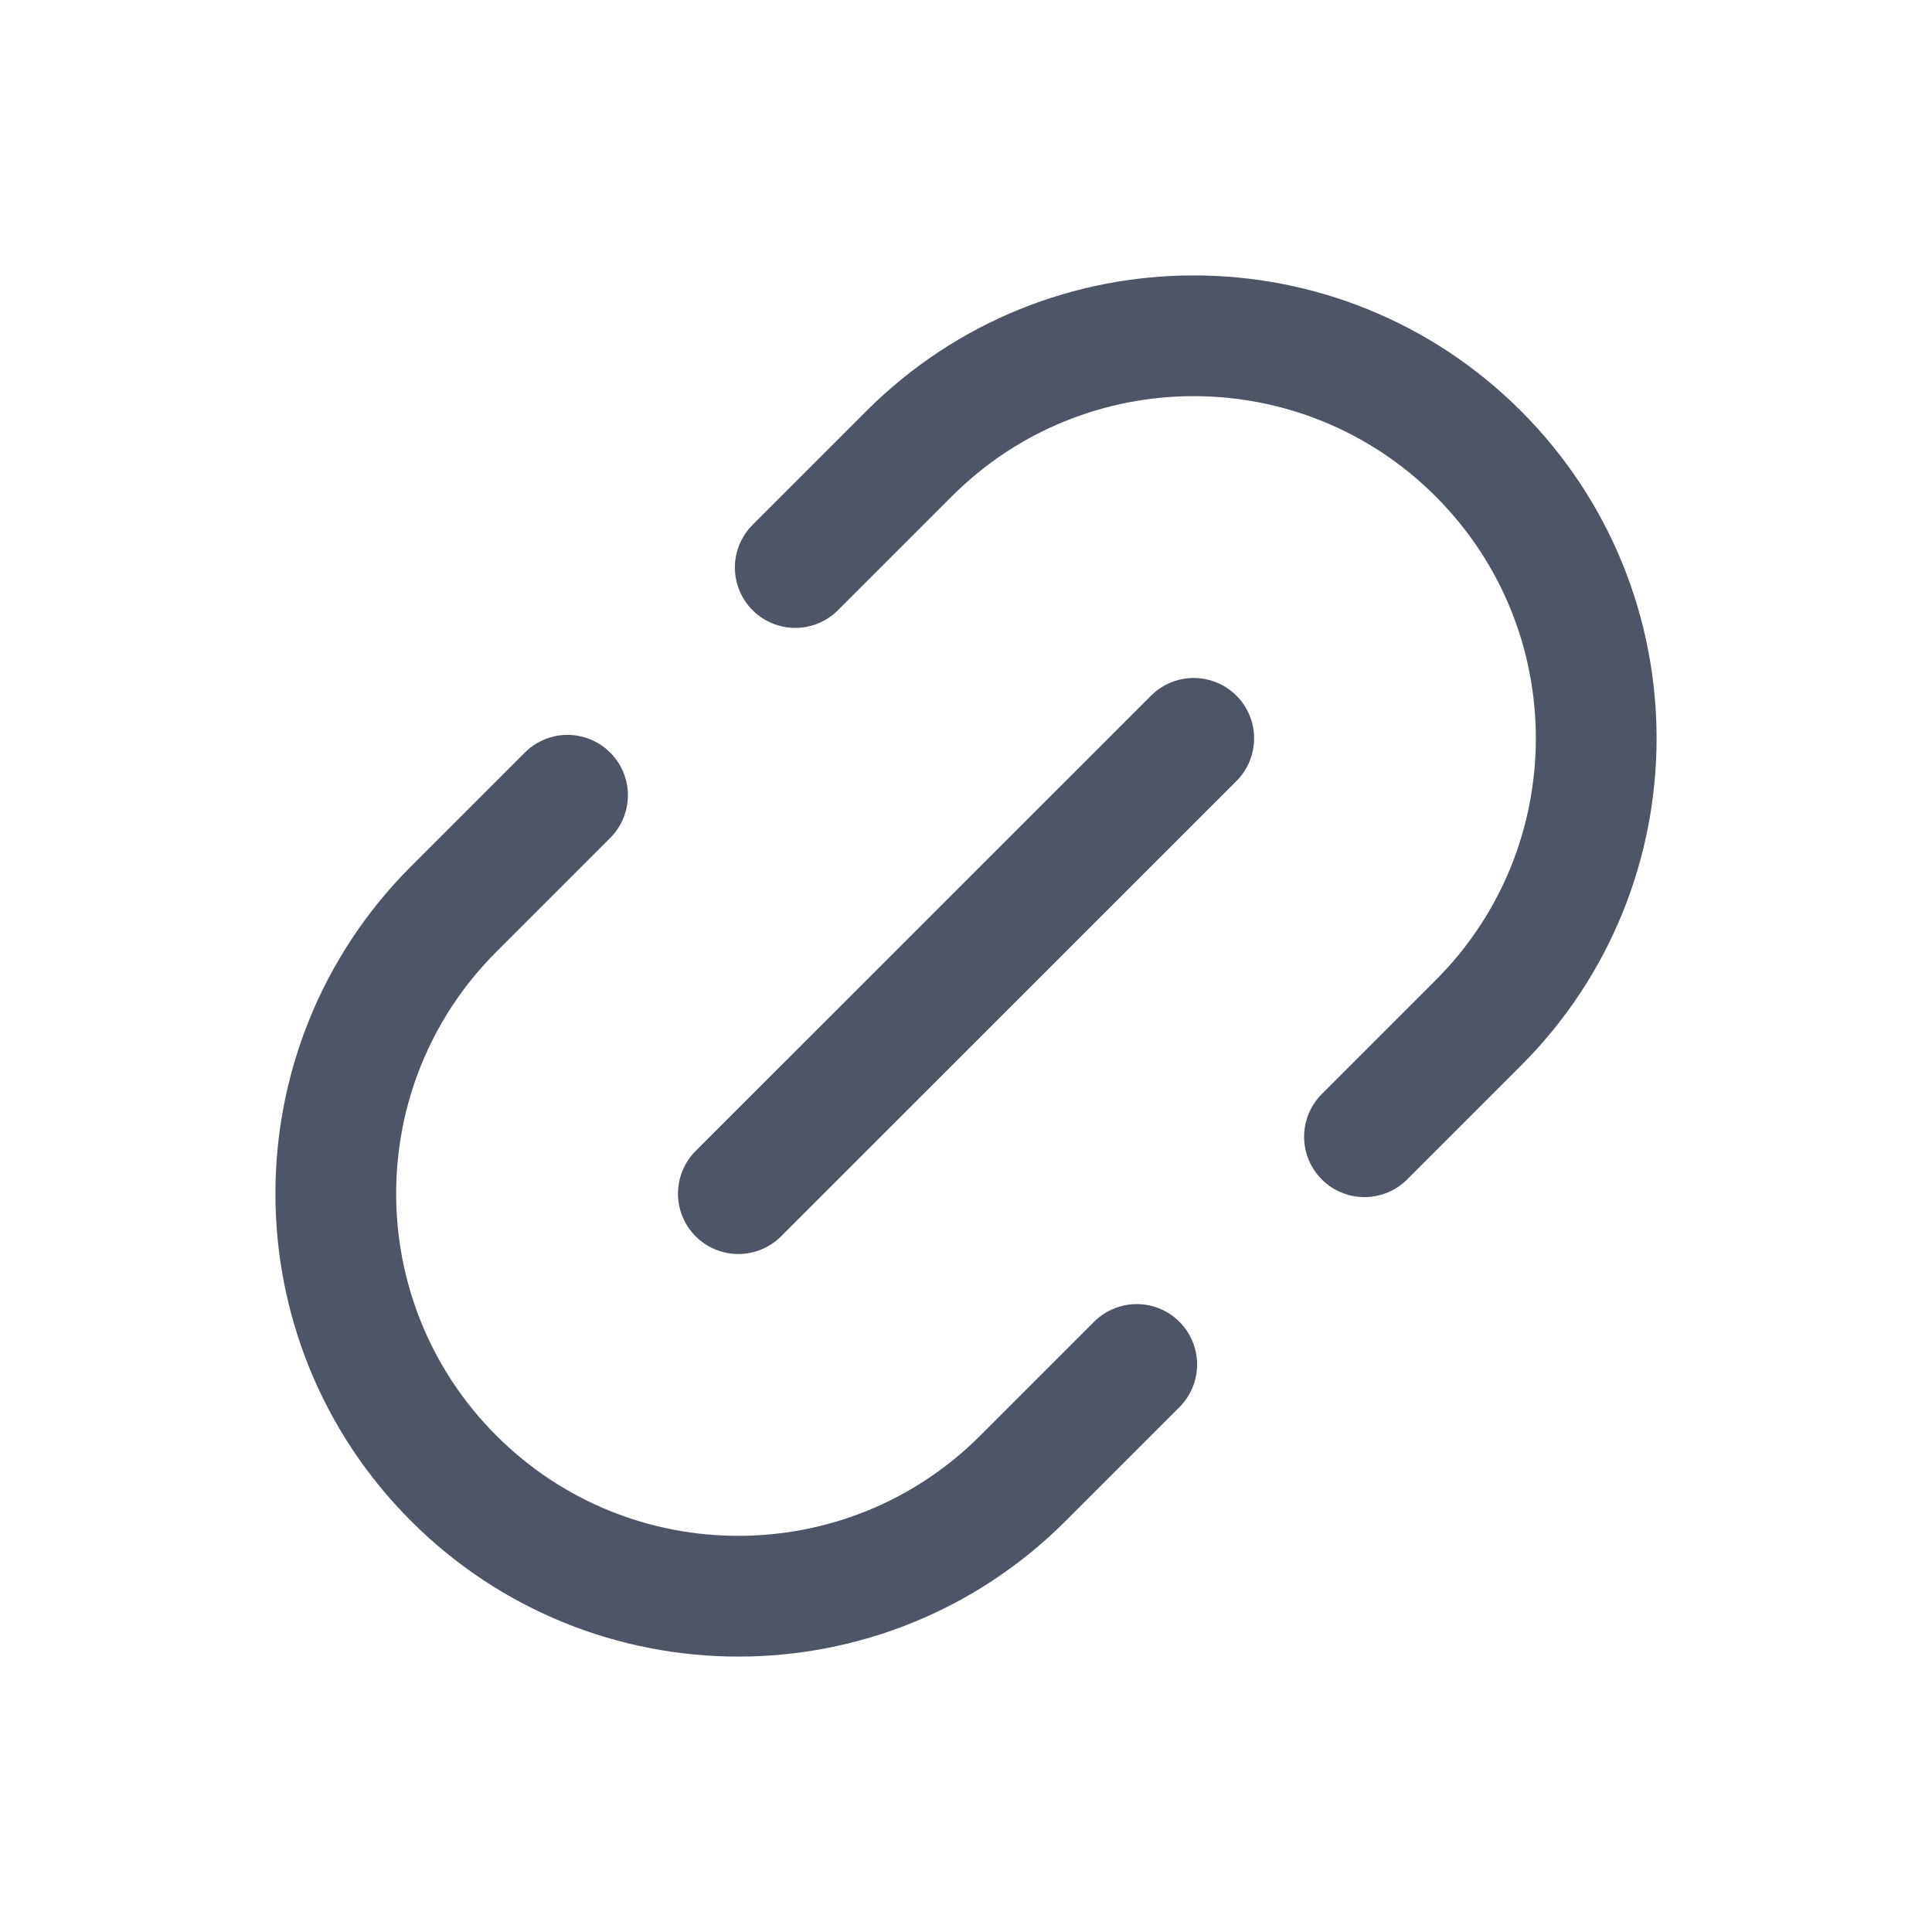
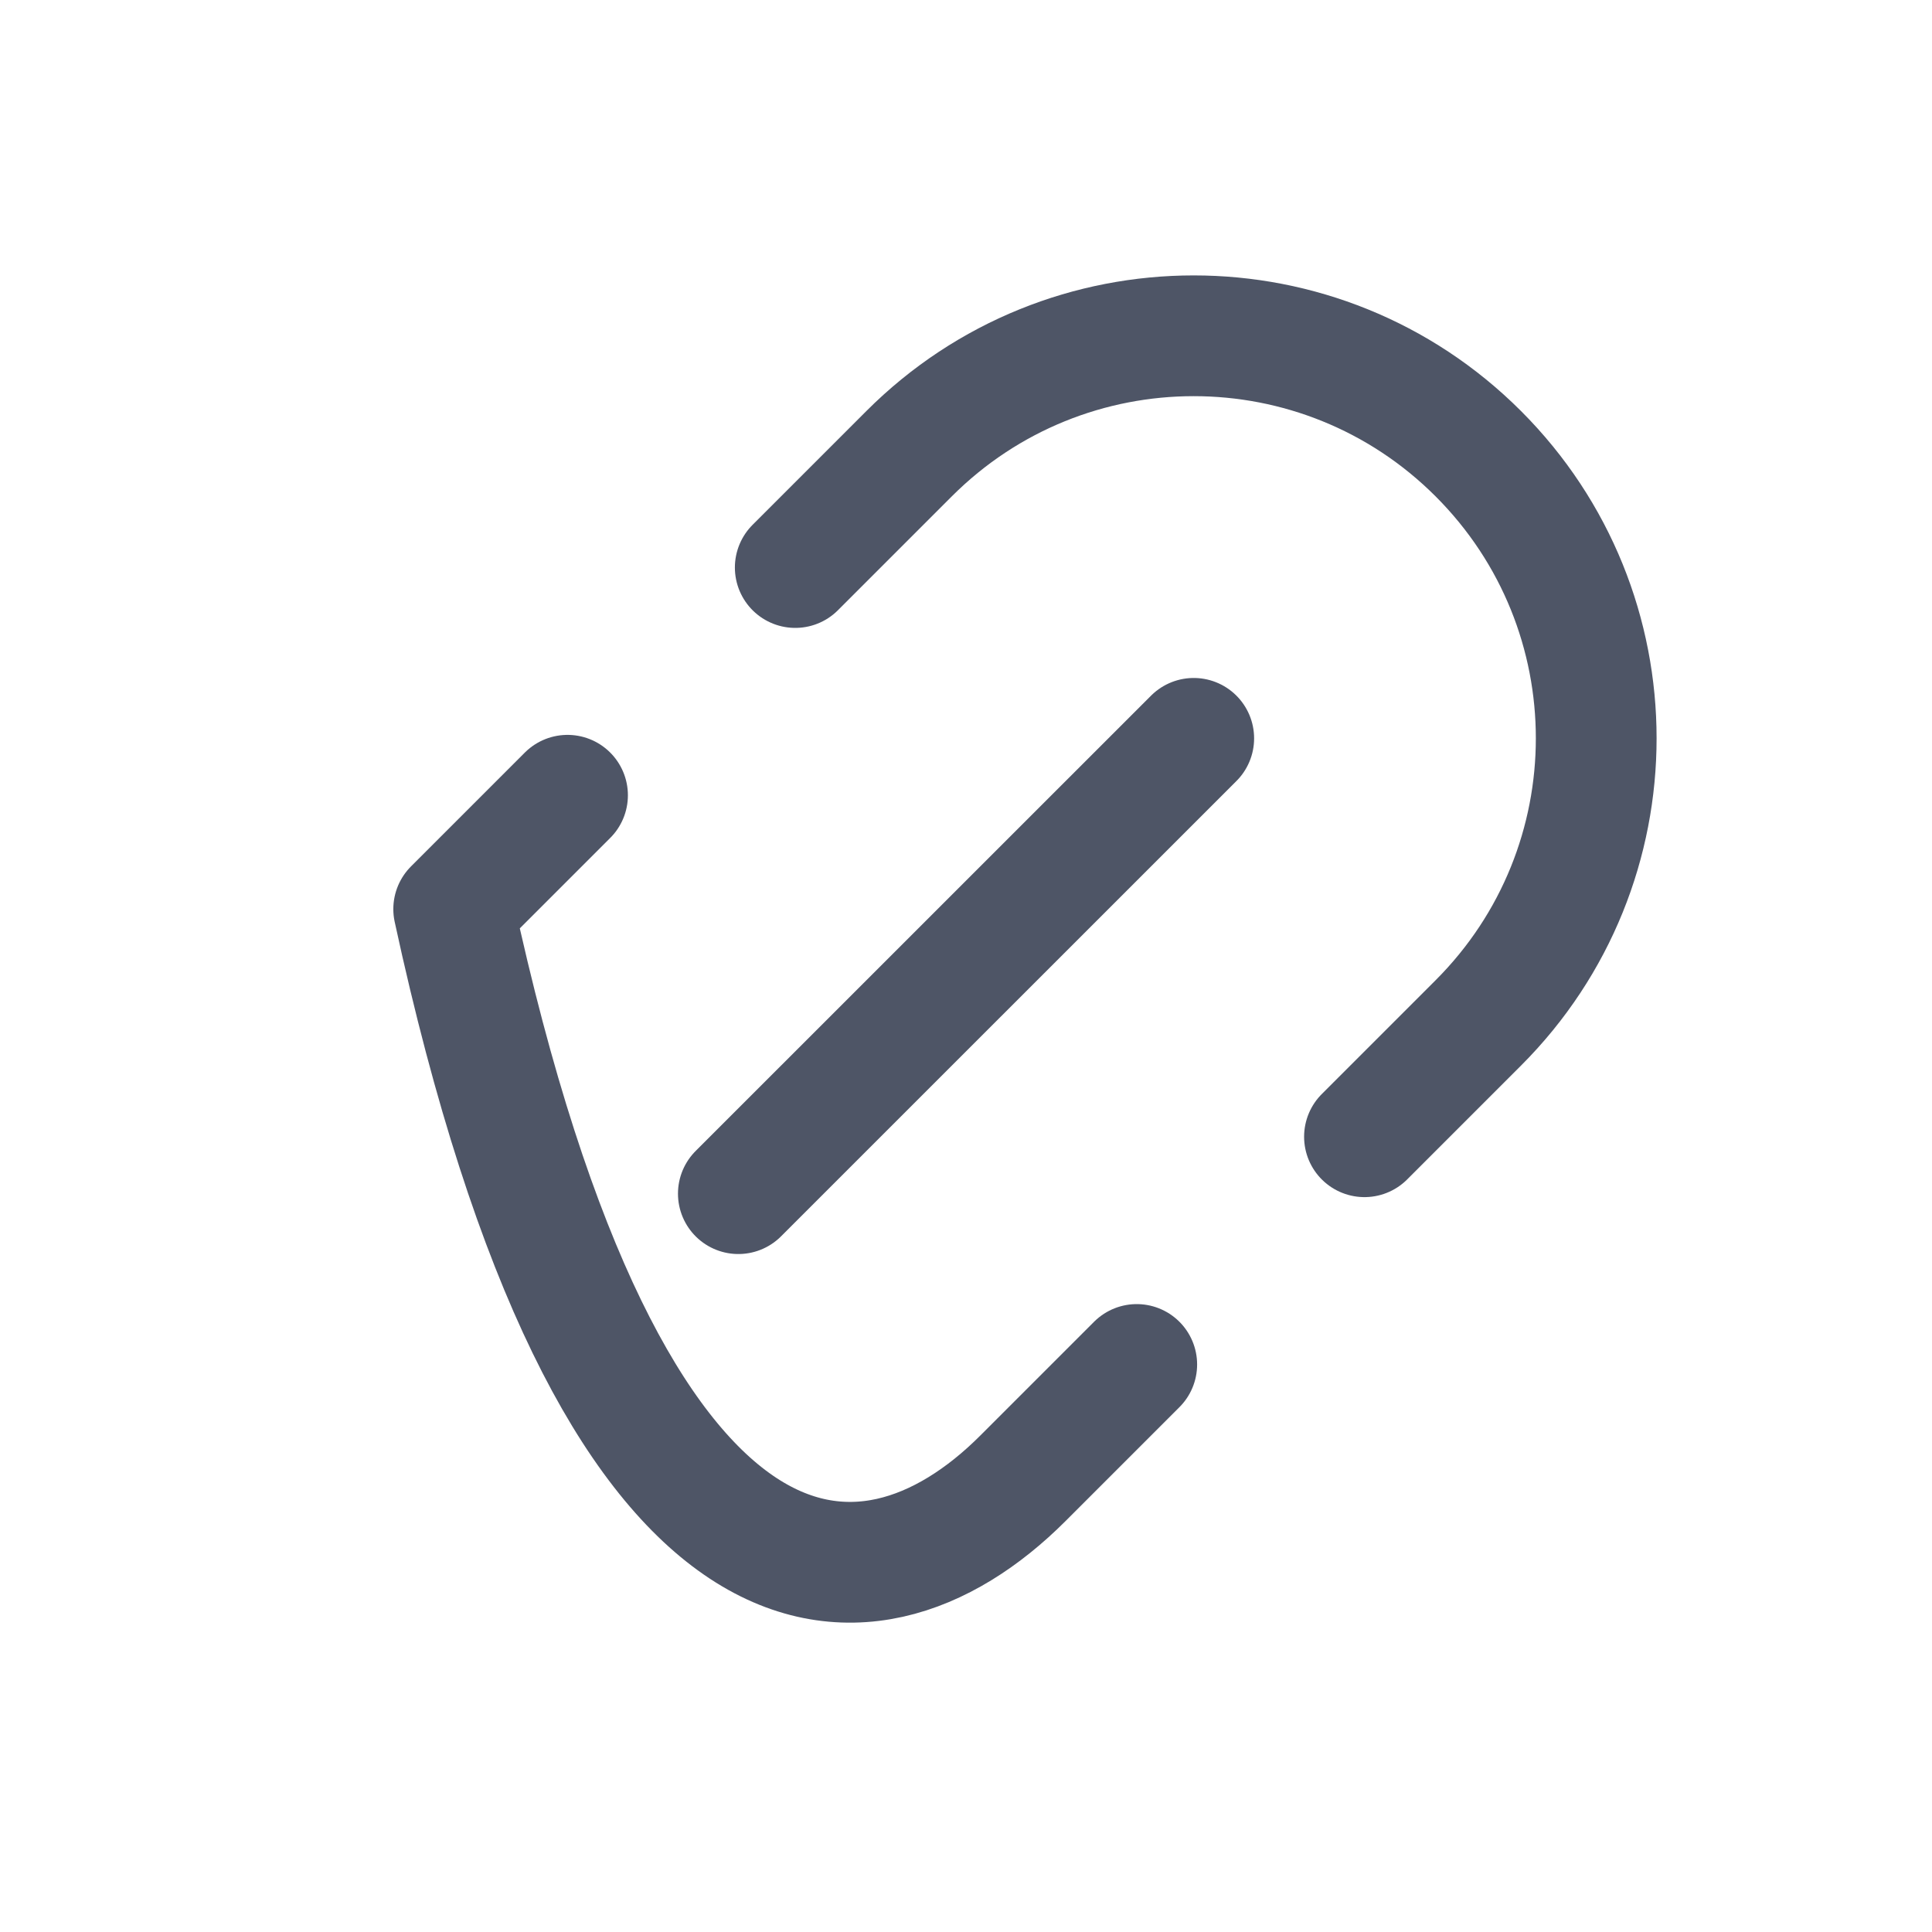
<svg xmlns="http://www.w3.org/2000/svg" width="24" height="24" viewBox="0 0 24 24" fill="none">
-   <path d="M9.879 7.05L11.293 5.636C13.246 3.683 16.411 3.683 18.364 5.636C20.317 7.589 20.317 10.754 18.364 12.707L16.95 14.121M7.05 9.879L5.636 11.293C3.683 13.245 3.683 16.411 5.636 18.364C7.589 20.317 10.755 20.317 12.707 18.364L14.121 16.95M9.172 14.828L14.829 9.172" stroke="#4E5566" stroke-width="1.5" stroke-linecap="round" stroke-linejoin="round" />
+   <path d="M9.879 7.05L11.293 5.636C13.246 3.683 16.411 3.683 18.364 5.636C20.317 7.589 20.317 10.754 18.364 12.707L16.95 14.121M7.05 9.879L5.636 11.293C7.589 20.317 10.755 20.317 12.707 18.364L14.121 16.95M9.172 14.828L14.829 9.172" stroke="#4E5566" stroke-width="1.5" stroke-linecap="round" stroke-linejoin="round" />
</svg>